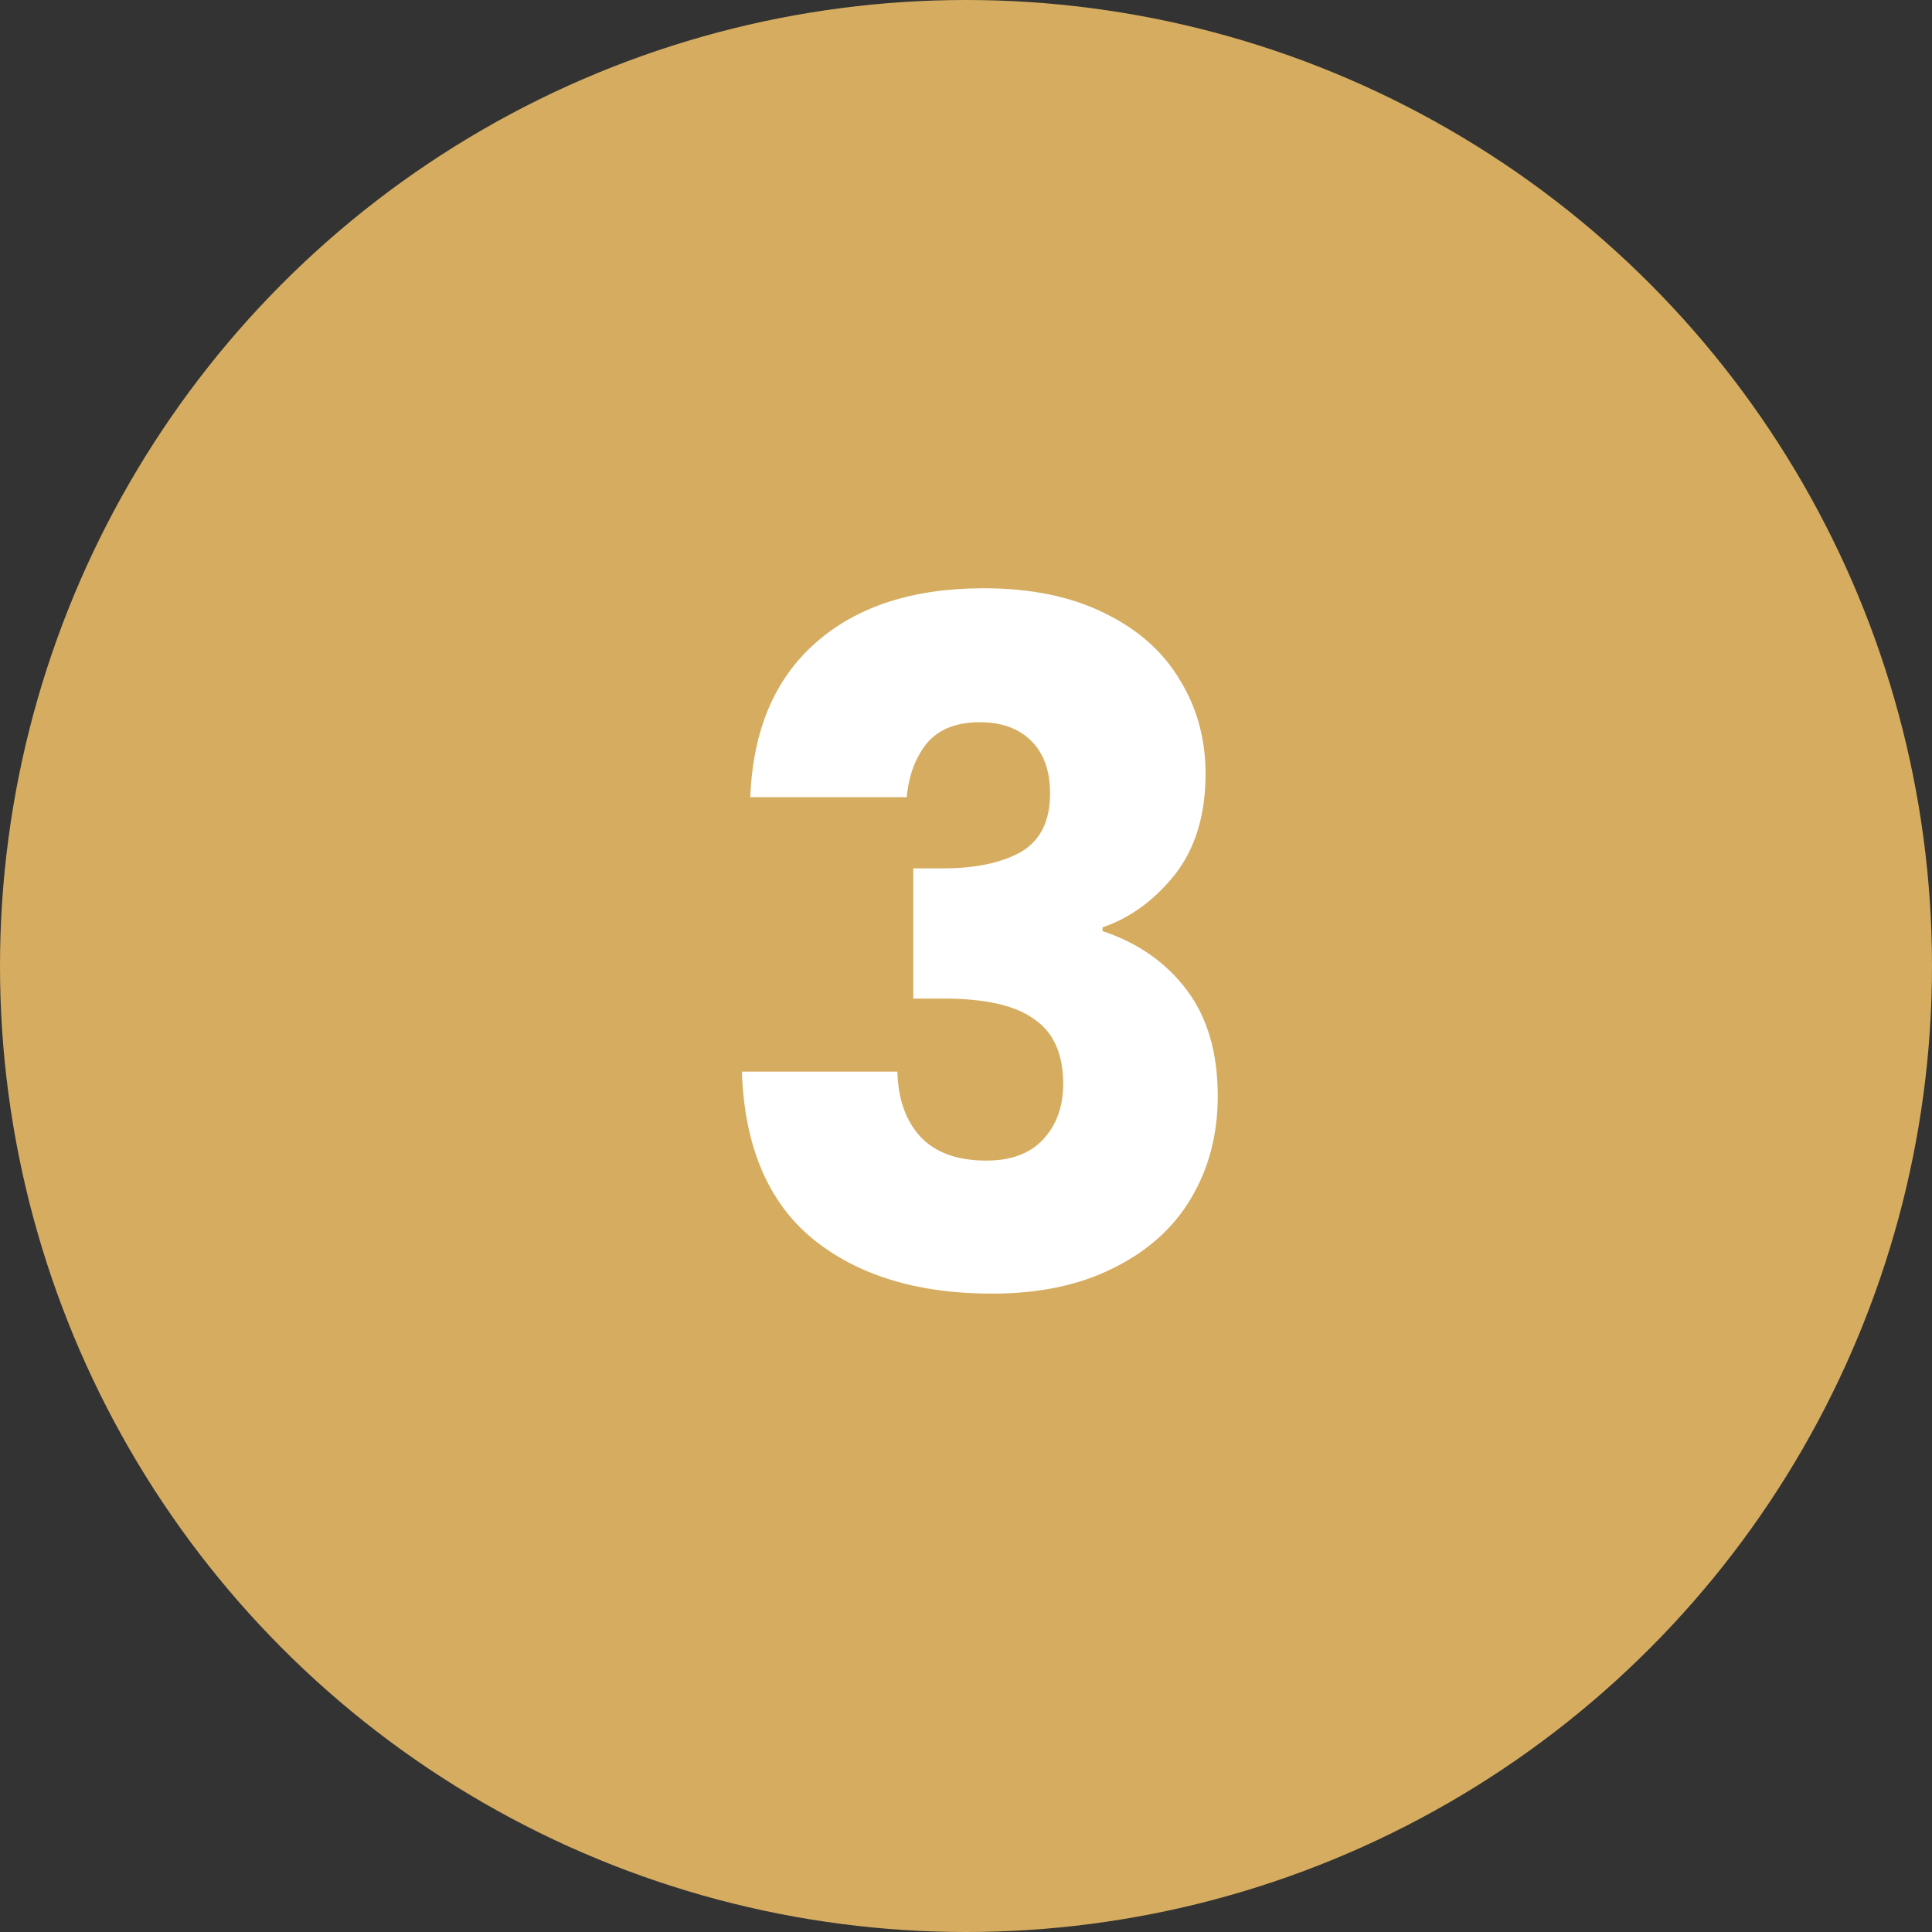
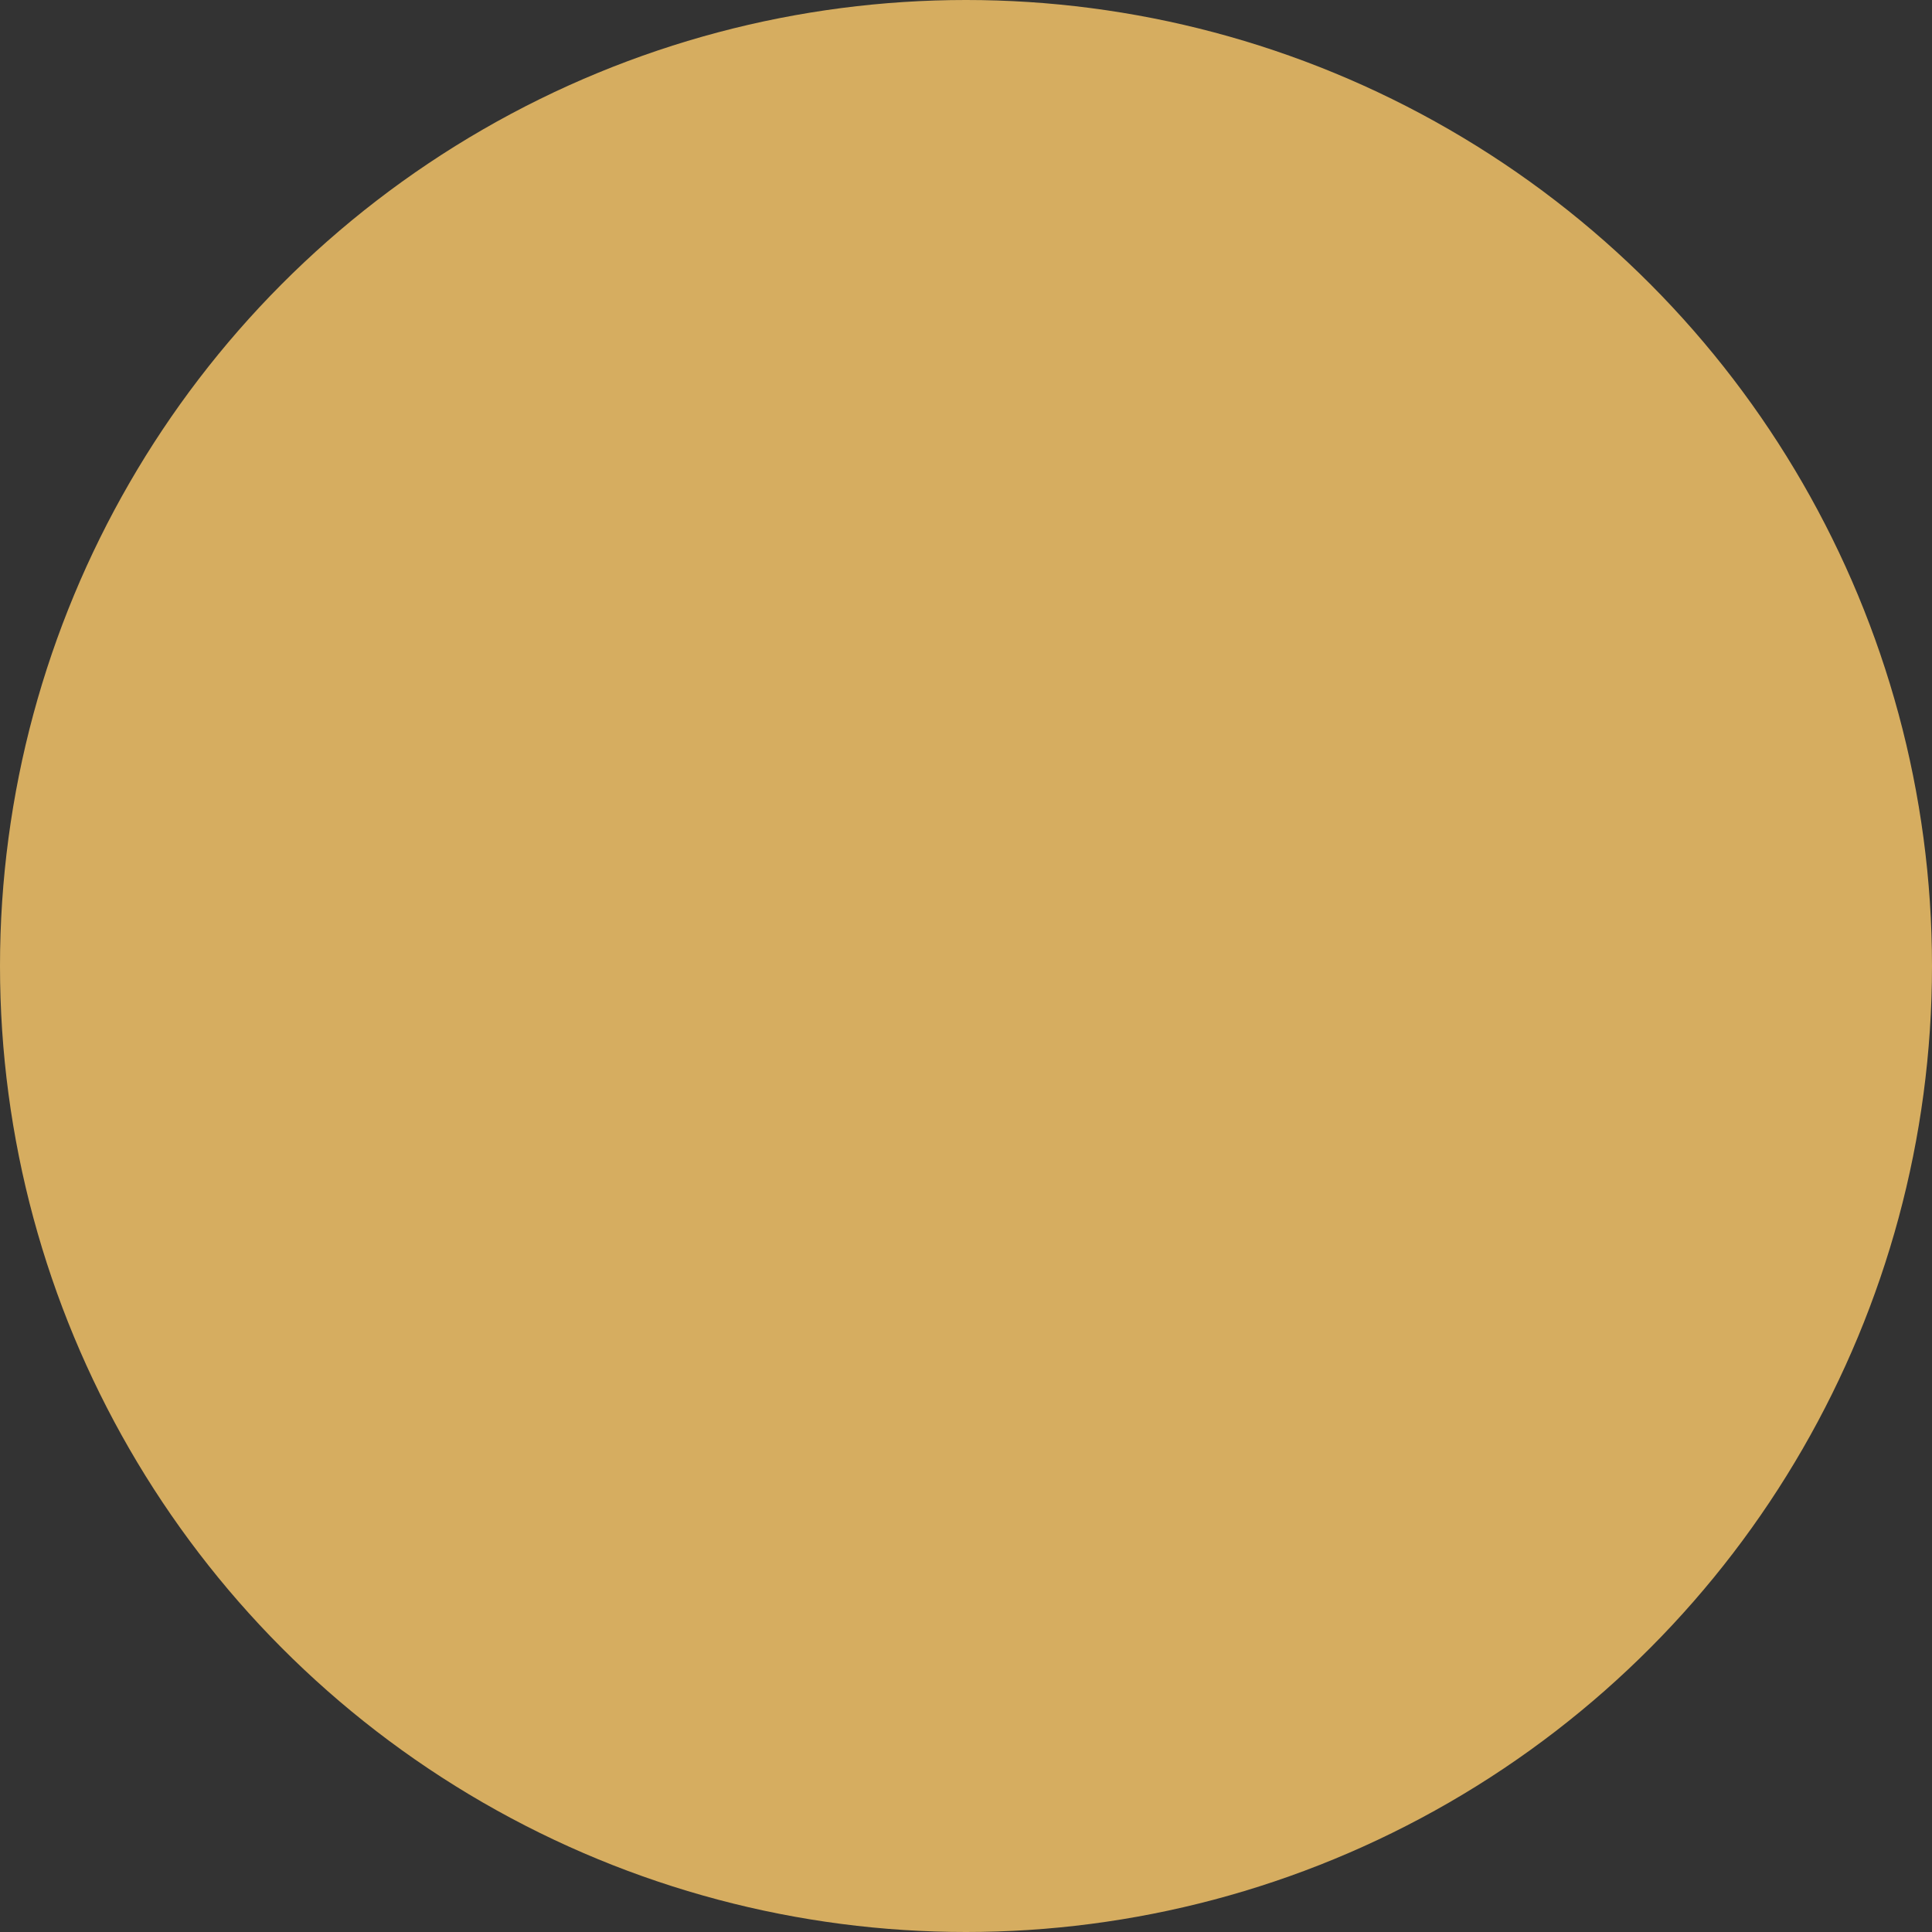
<svg xmlns="http://www.w3.org/2000/svg" width="132" height="132" viewBox="0 0 132 132" fill="none">
  <rect x="0" y="0" width="132" height="132" fill="#333333" stroke="none" />
  <circle cx="66" cy="66" r="66" fill="#D6AD60" />
-   <path d="M51.264 54.464C51.435 49.899 52.928 46.379 55.744 43.904C58.56 41.429 62.379 40.192 67.2 40.192C70.4 40.192 73.131 40.747 75.392 41.856C77.696 42.965 79.424 44.48 80.576 46.4C81.771 48.32 82.368 50.475 82.368 52.864C82.368 55.68 81.664 57.984 80.256 59.776C78.848 61.525 77.205 62.72 75.328 63.36V63.616C77.76 64.427 79.68 65.771 81.088 67.648C82.496 69.525 83.2 71.936 83.2 74.88C83.2 77.525 82.581 79.872 81.344 81.92C80.149 83.925 78.379 85.504 76.032 86.656C73.728 87.808 70.976 88.384 67.776 88.384C62.656 88.384 58.56 87.125 55.488 84.608C52.459 82.091 50.859 78.293 50.688 73.216H61.312C61.355 75.093 61.888 76.587 62.912 77.696C63.936 78.763 65.429 79.296 67.392 79.296C69.056 79.296 70.336 78.827 71.232 77.888C72.171 76.907 72.64 75.627 72.64 74.048C72.64 72 71.979 70.528 70.656 69.632C69.376 68.693 67.307 68.224 64.448 68.224H62.4V59.328H64.448C66.624 59.328 68.373 58.965 69.696 58.24C71.061 57.472 71.744 56.128 71.744 54.208C71.744 52.672 71.317 51.477 70.464 50.624C69.611 49.771 68.437 49.344 66.944 49.344C65.323 49.344 64.107 49.835 63.296 50.816C62.528 51.797 62.08 53.013 61.952 54.464H51.264Z" fill="white" />
</svg>